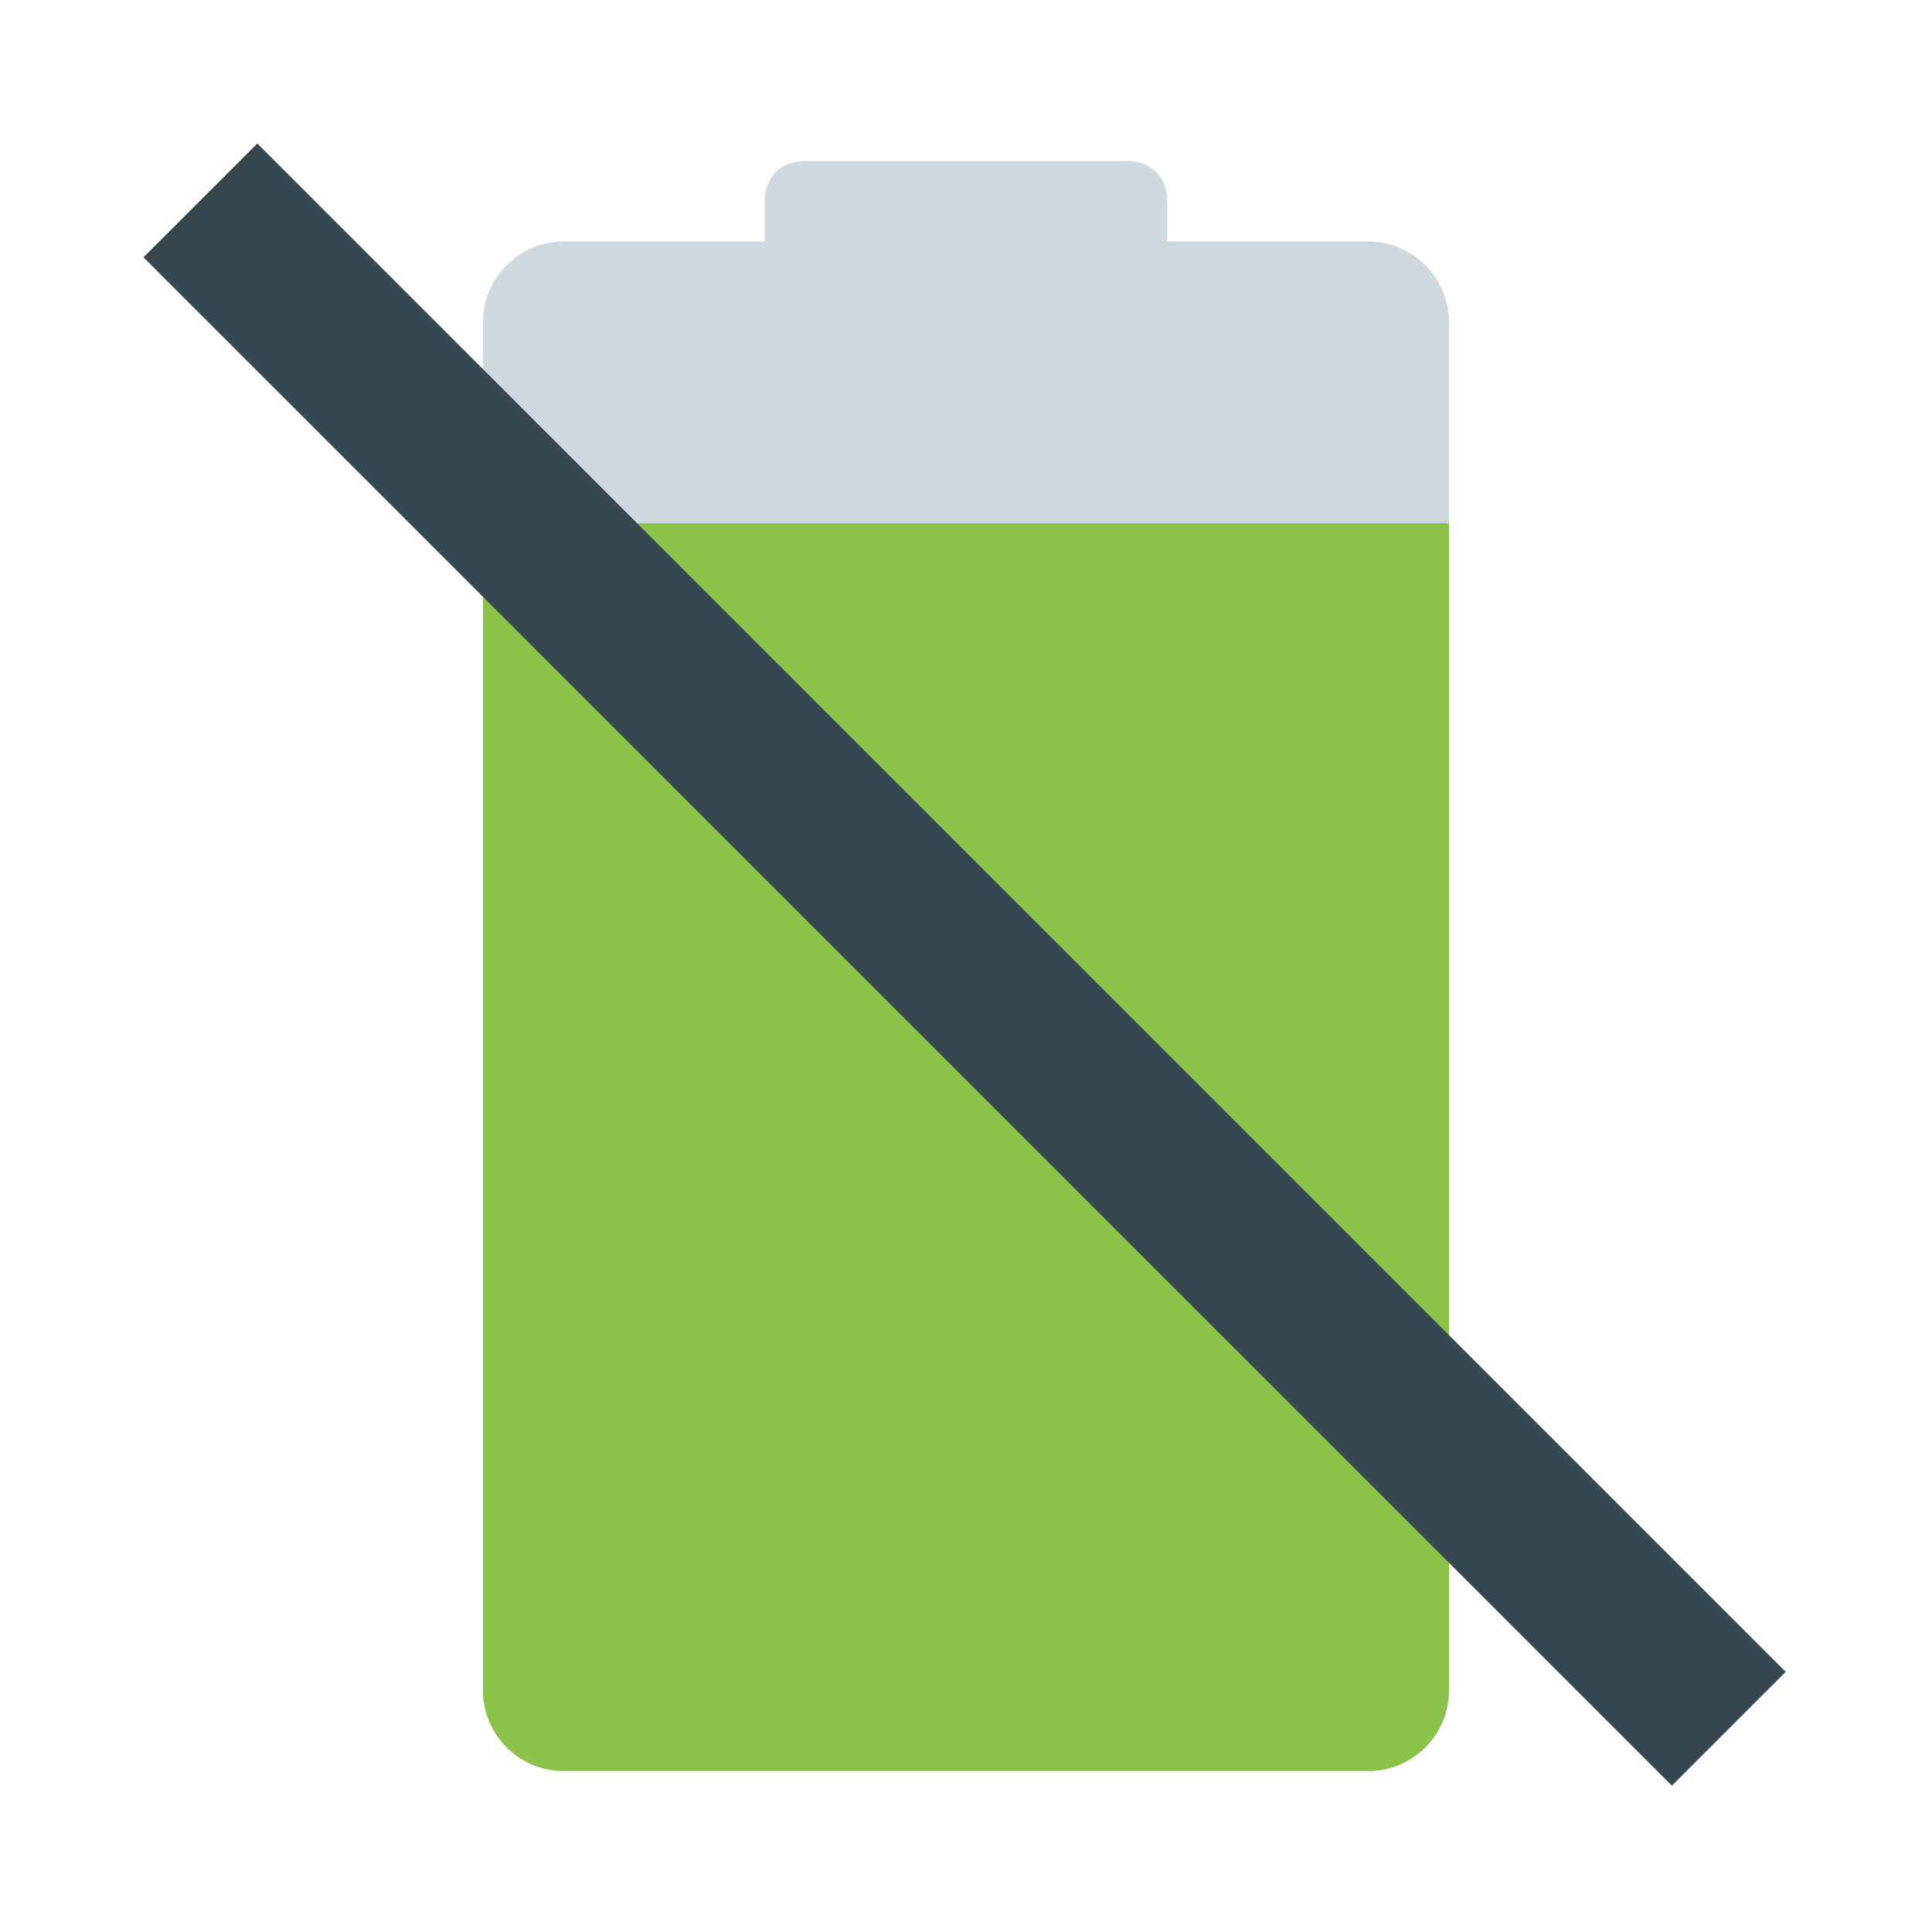
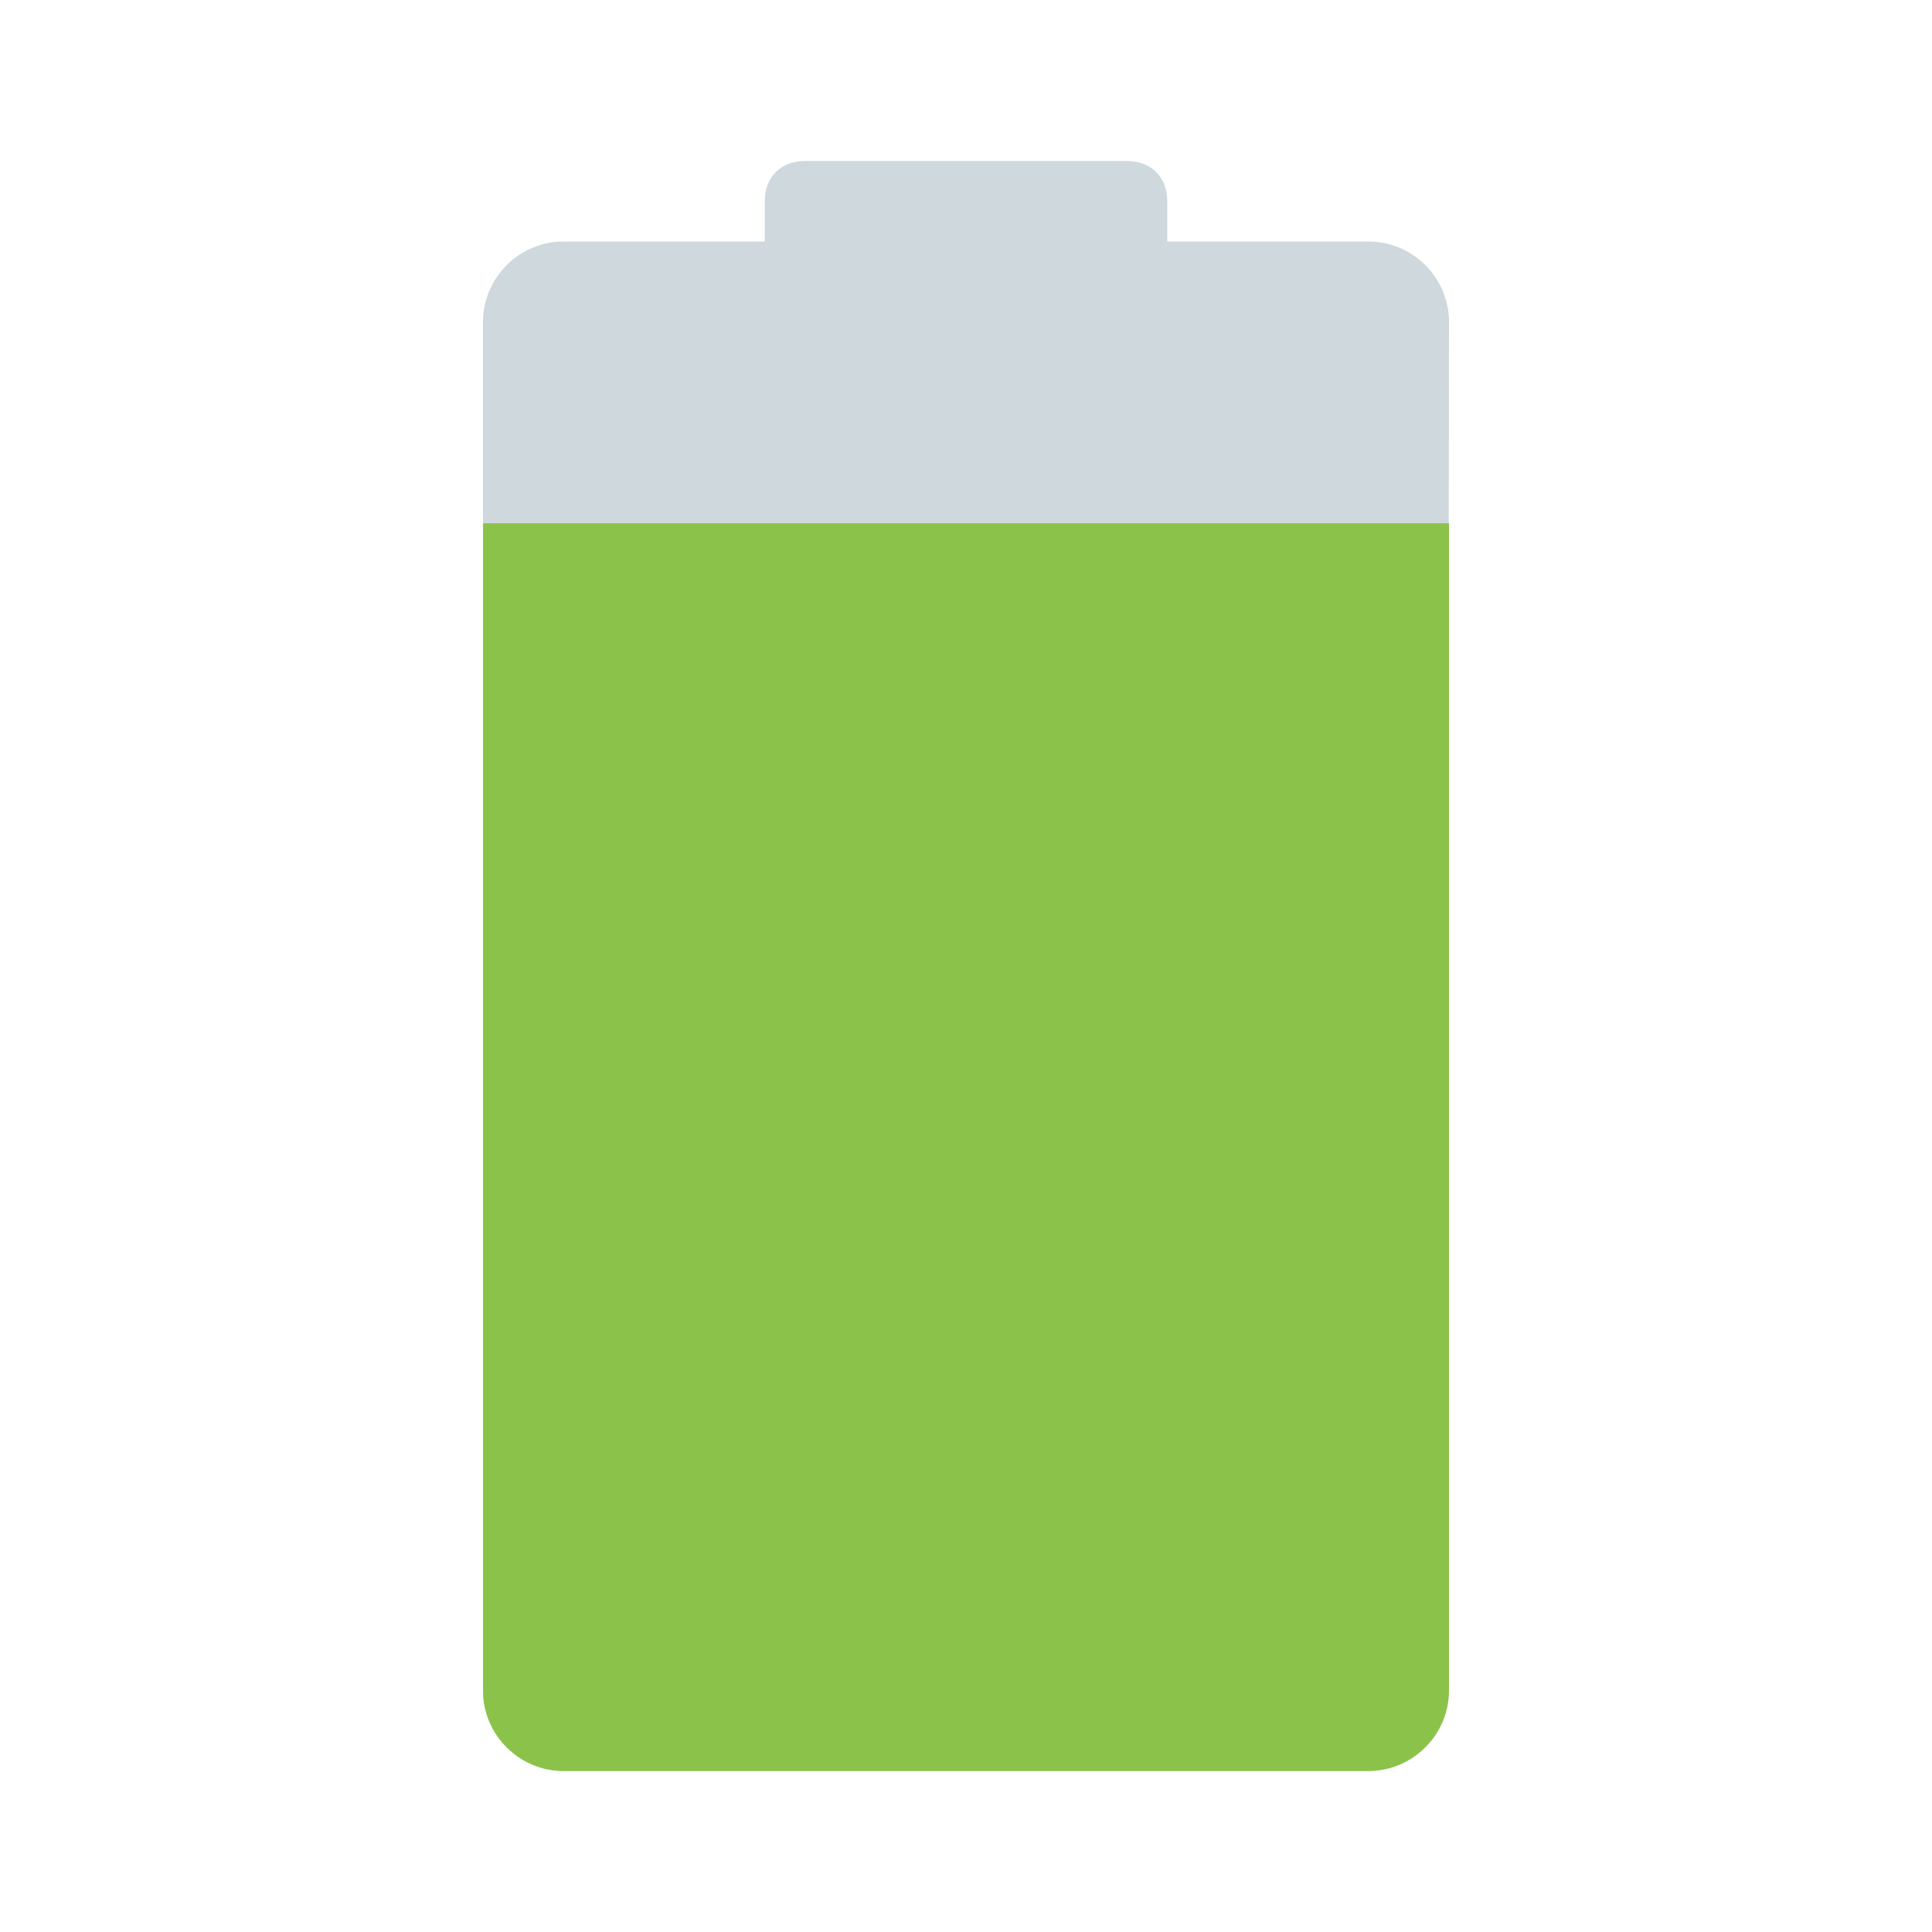
<svg xmlns="http://www.w3.org/2000/svg" width="48" height="48" viewBox="0 0 48 48" fill="none">
-   <path d="M34 44H14C12.9 44 12 43.1 12 42V8C12 6.9 12.9 6 14 6H34C35.1 6 36 6.9 36 8V42C36 43.1 35.1 44 34 44Z" fill="#CFD8DC" />
+   <path d="M34 44H14C12.9 44 12 43.1 12 42V8C12 6.9 12.9 6 14 6H34C35.1 6 36 6.9 36 8C36 43.1 35.1 44 34 44Z" fill="#CFD8DC" />
  <path d="M28 13H20C19.4 13 19 12.6 19 12V5C19 4.4 19.4 4 20 4H28C28.6 4 29 4.4 29 5V12C29 12.6 28.6 13 28 13Z" fill="#CFD8DC" />
  <path d="M34 44H14C12.9 44 12 43.1 12 42V13H36V42C36 43.1 35.1 44 34 44Z" fill="#8BC34A" />
-   <path d="M3.564 6.393L6.393 3.565L44.365 41.536L41.537 44.364L3.564 6.393Z" fill="#37474F" />
</svg>